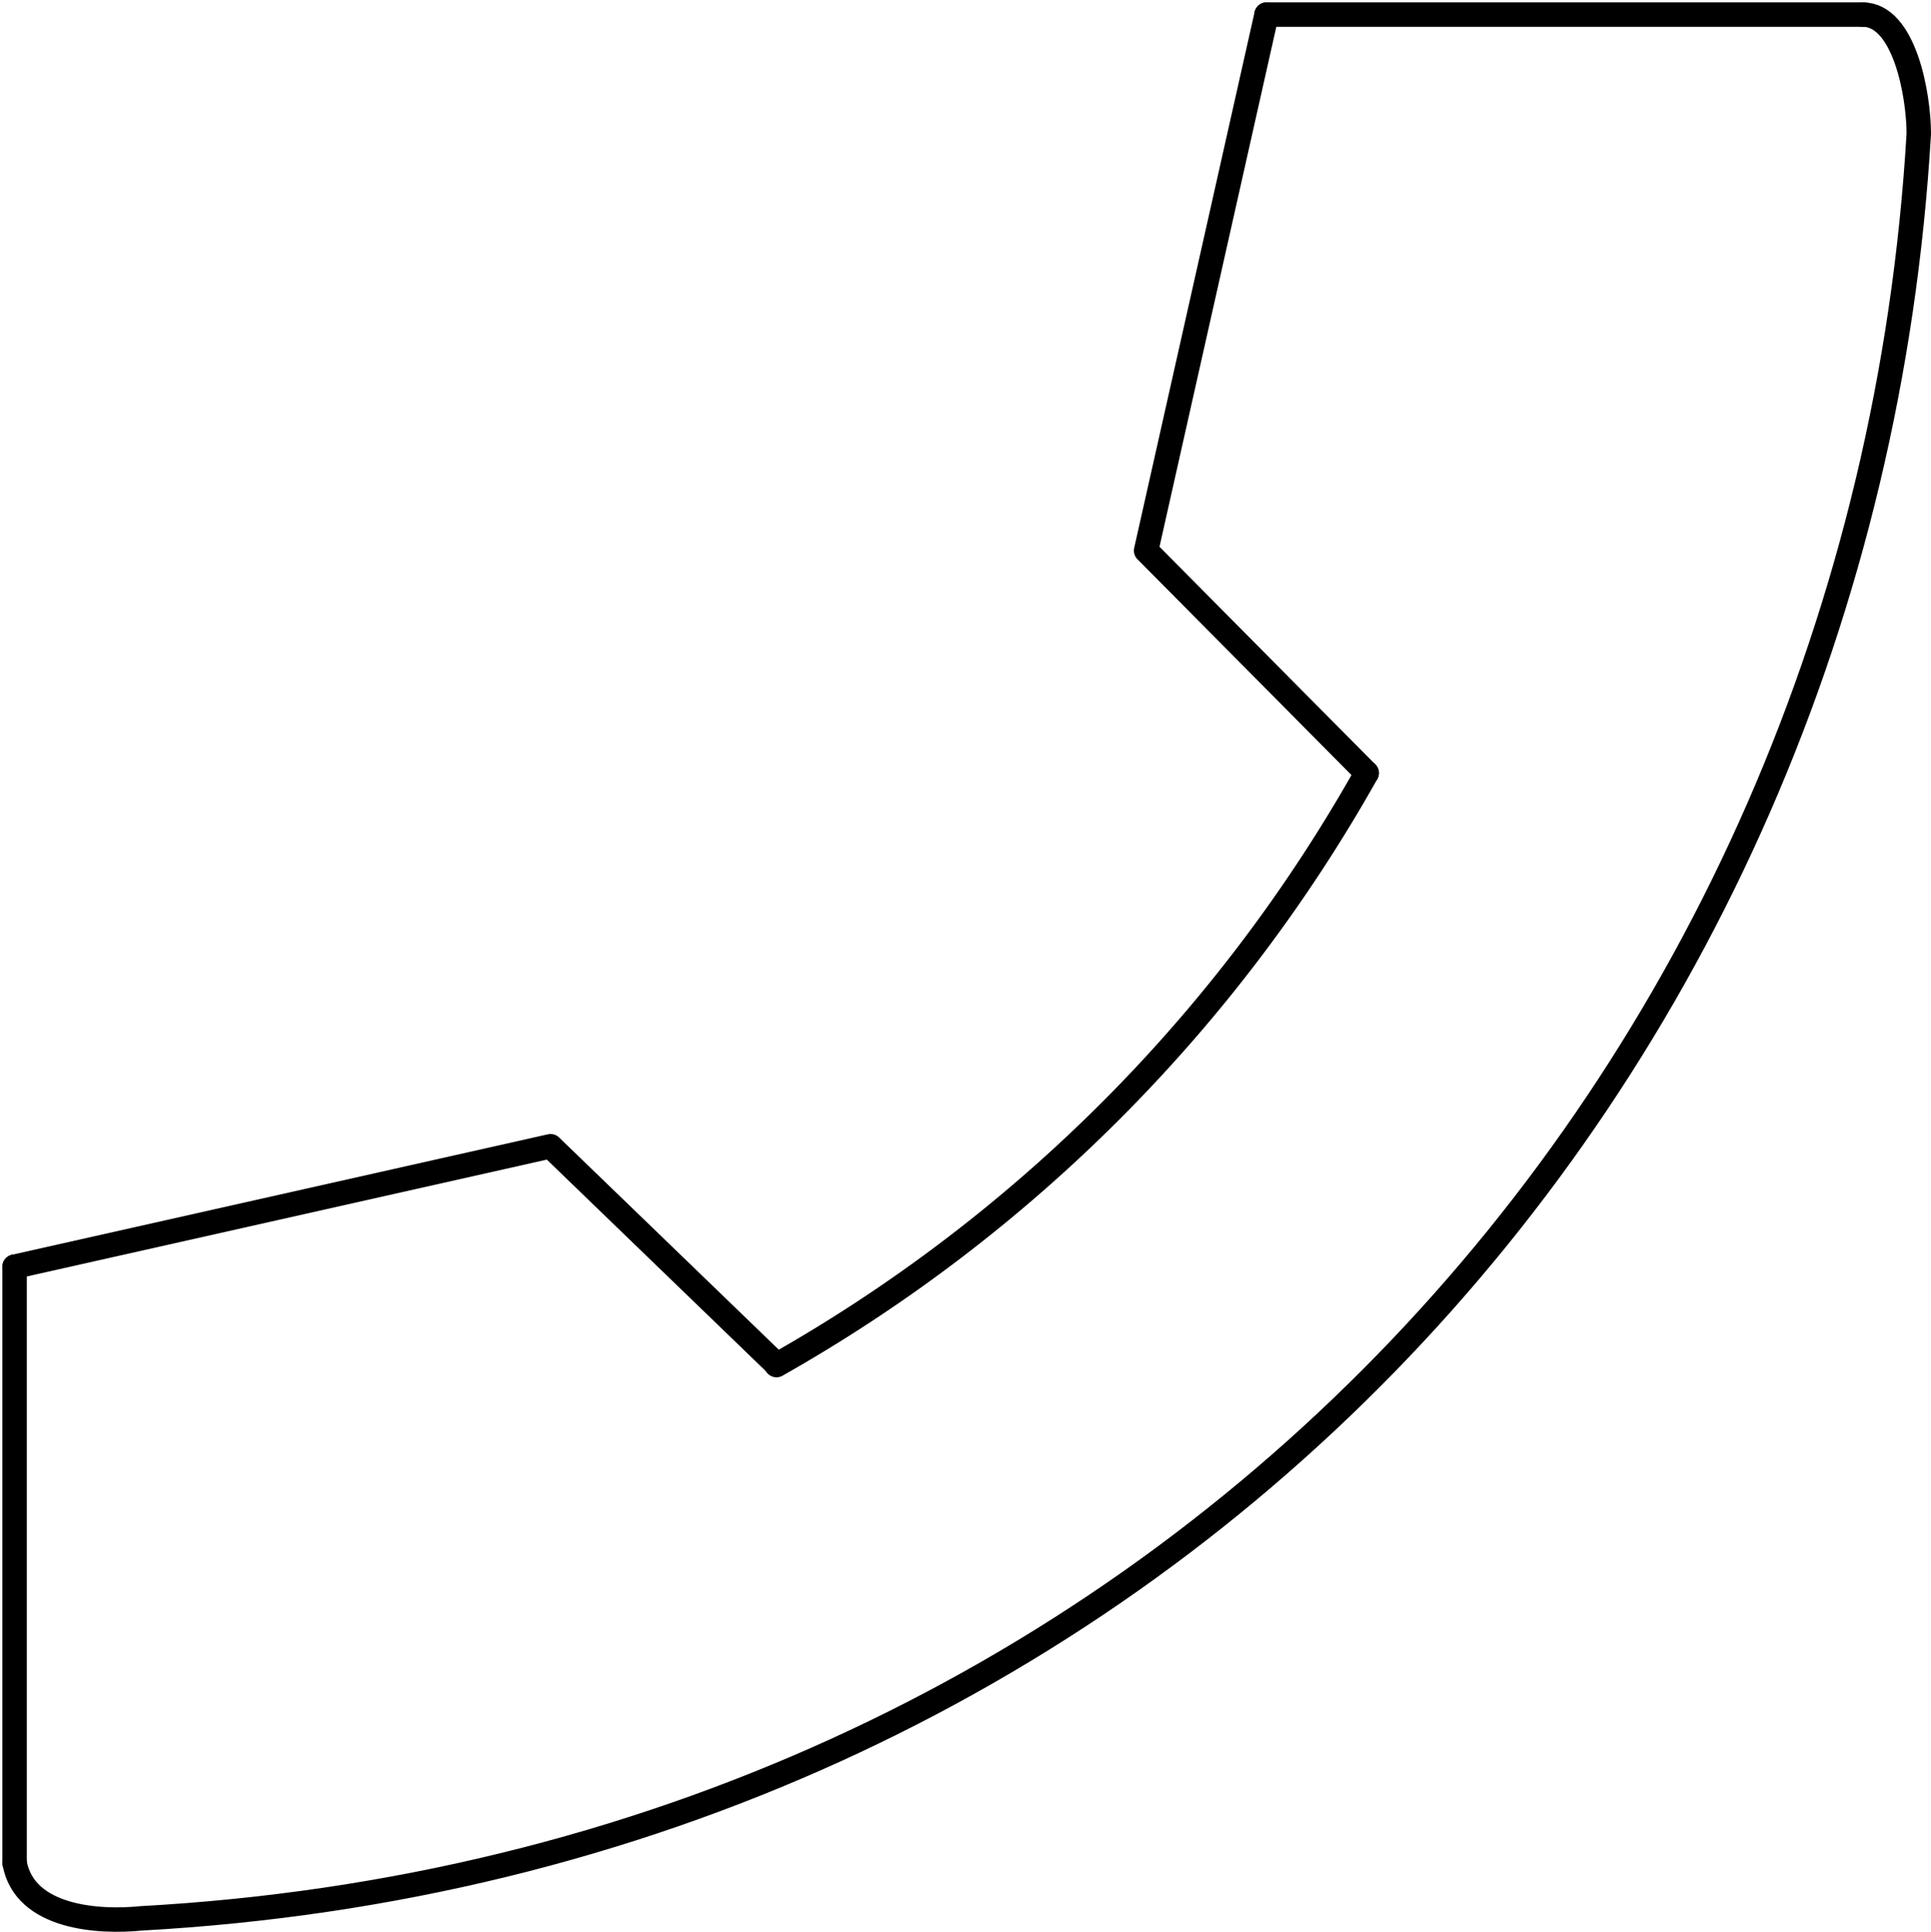
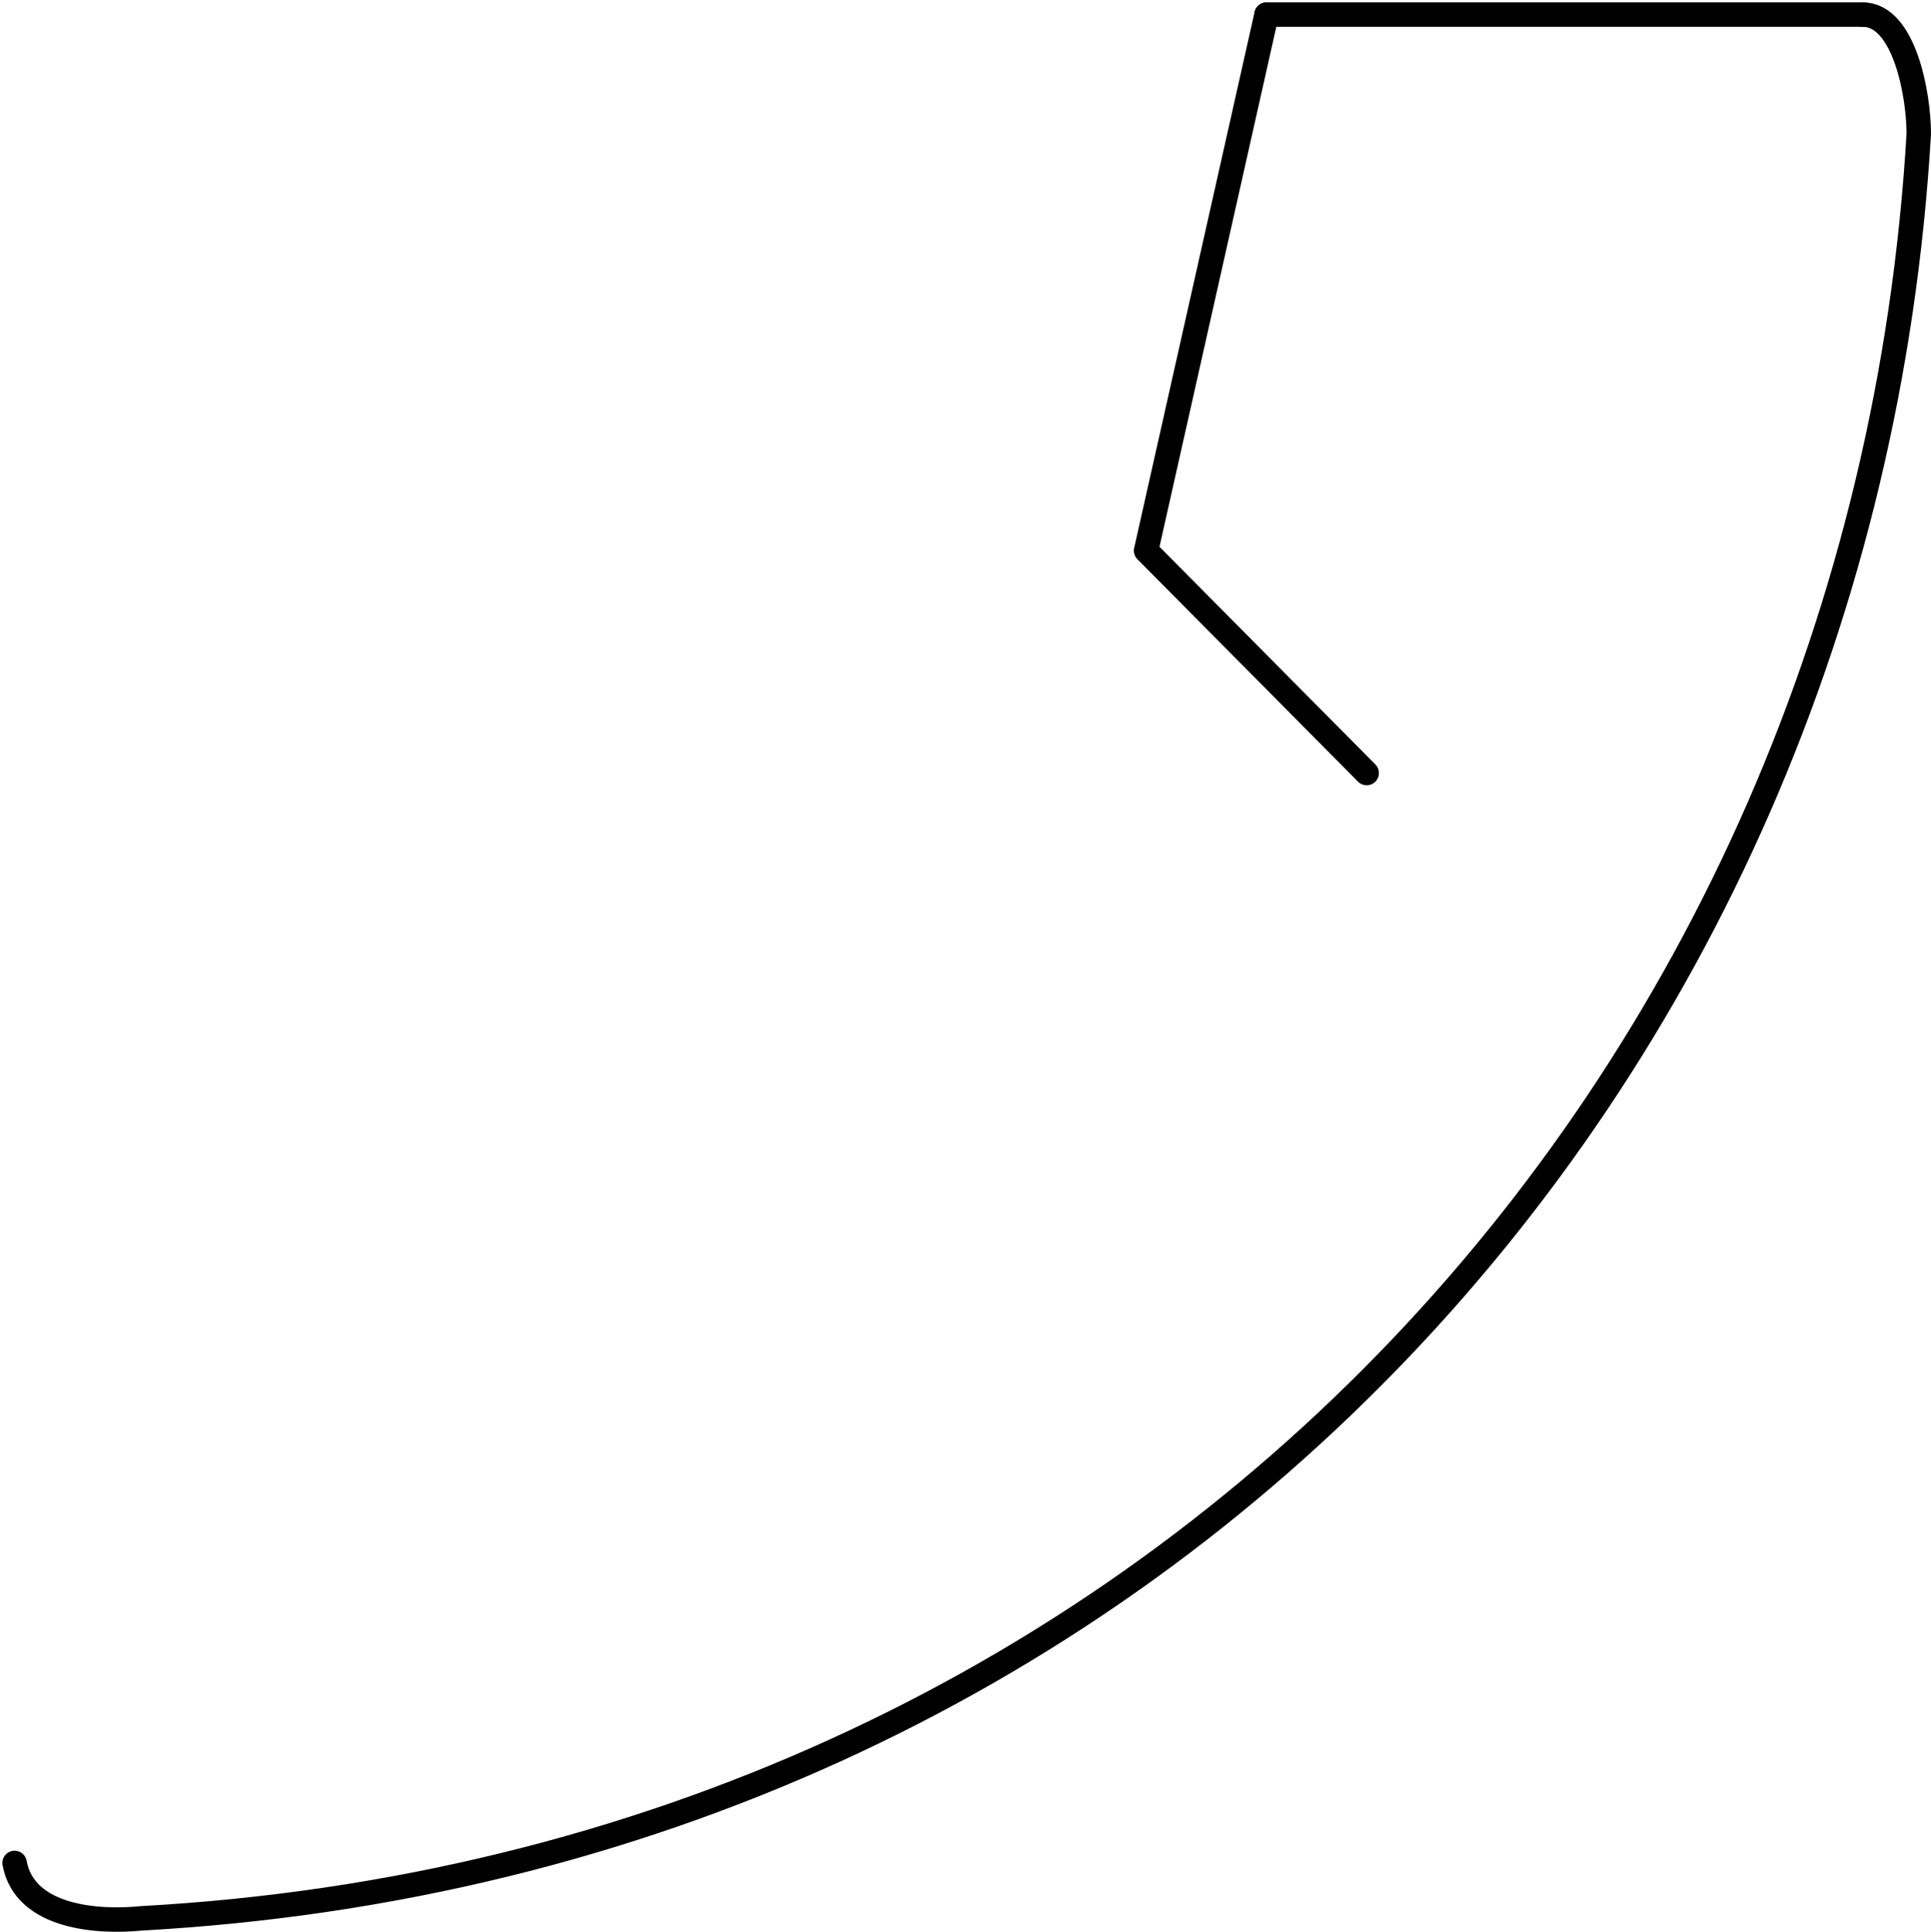
<svg xmlns="http://www.w3.org/2000/svg" width="79.013" height="79.057" viewBox="0 0 79.013 79.057">
  <g id="グループ_297" data-name="グループ 297" transform="translate(-318.403 -299.403)">
    <g id="グループ_294" data-name="グループ 294" transform="translate(311 385.99) rotate(-90)">
      <path id="パス_5" data-name="パス 5" d="M10.368,8C8.1,8.415,7.928,11.464,8.1,13.172,10.368,54.349,42.08,83.622,81.111,85.916c1.586,0,4.879-.585,4.879-2.293" transform="translate(0 0)" fill="none" stroke="#000" stroke-linecap="round" stroke-miterlimit="10" stroke-width="1" />
-       <path id="パス_6" data-name="パス 6" d="M17.35,20.78A63.612,63.612,0,0,0,41.574,44.93" transform="translate(13.387 18.396)" fill="none" stroke="#000" stroke-linecap="round" stroke-miterlimit="10" stroke-width="1" />
      <path id="パス_7" data-name="パス 7" d="M58.31,31.908,36.379,26.98l-9.1,9.026" transform="translate(27.68 27.32)" fill="none" stroke="#000" stroke-linecap="round" stroke-linejoin="round" stroke-width="1" />
-       <path id="パス_8" data-name="パス 8" d="M21.361,8l4.928,21.931L17.36,39.176" transform="translate(13.401 0)" fill="none" stroke="#000" stroke-linecap="round" stroke-linejoin="round" stroke-width="1" />
-       <line id="線_2" data-name="線 2" x2="24.394" transform="translate(10.368 8)" fill="none" stroke="#000" stroke-linecap="round" stroke-miterlimit="10" stroke-width="1" />
      <line id="線_3" data-name="線 3" y2="24.394" transform="translate(85.99 59.228)" fill="none" stroke="#000" stroke-linecap="round" stroke-miterlimit="10" stroke-width="1" />
    </g>
  </g>
</svg>